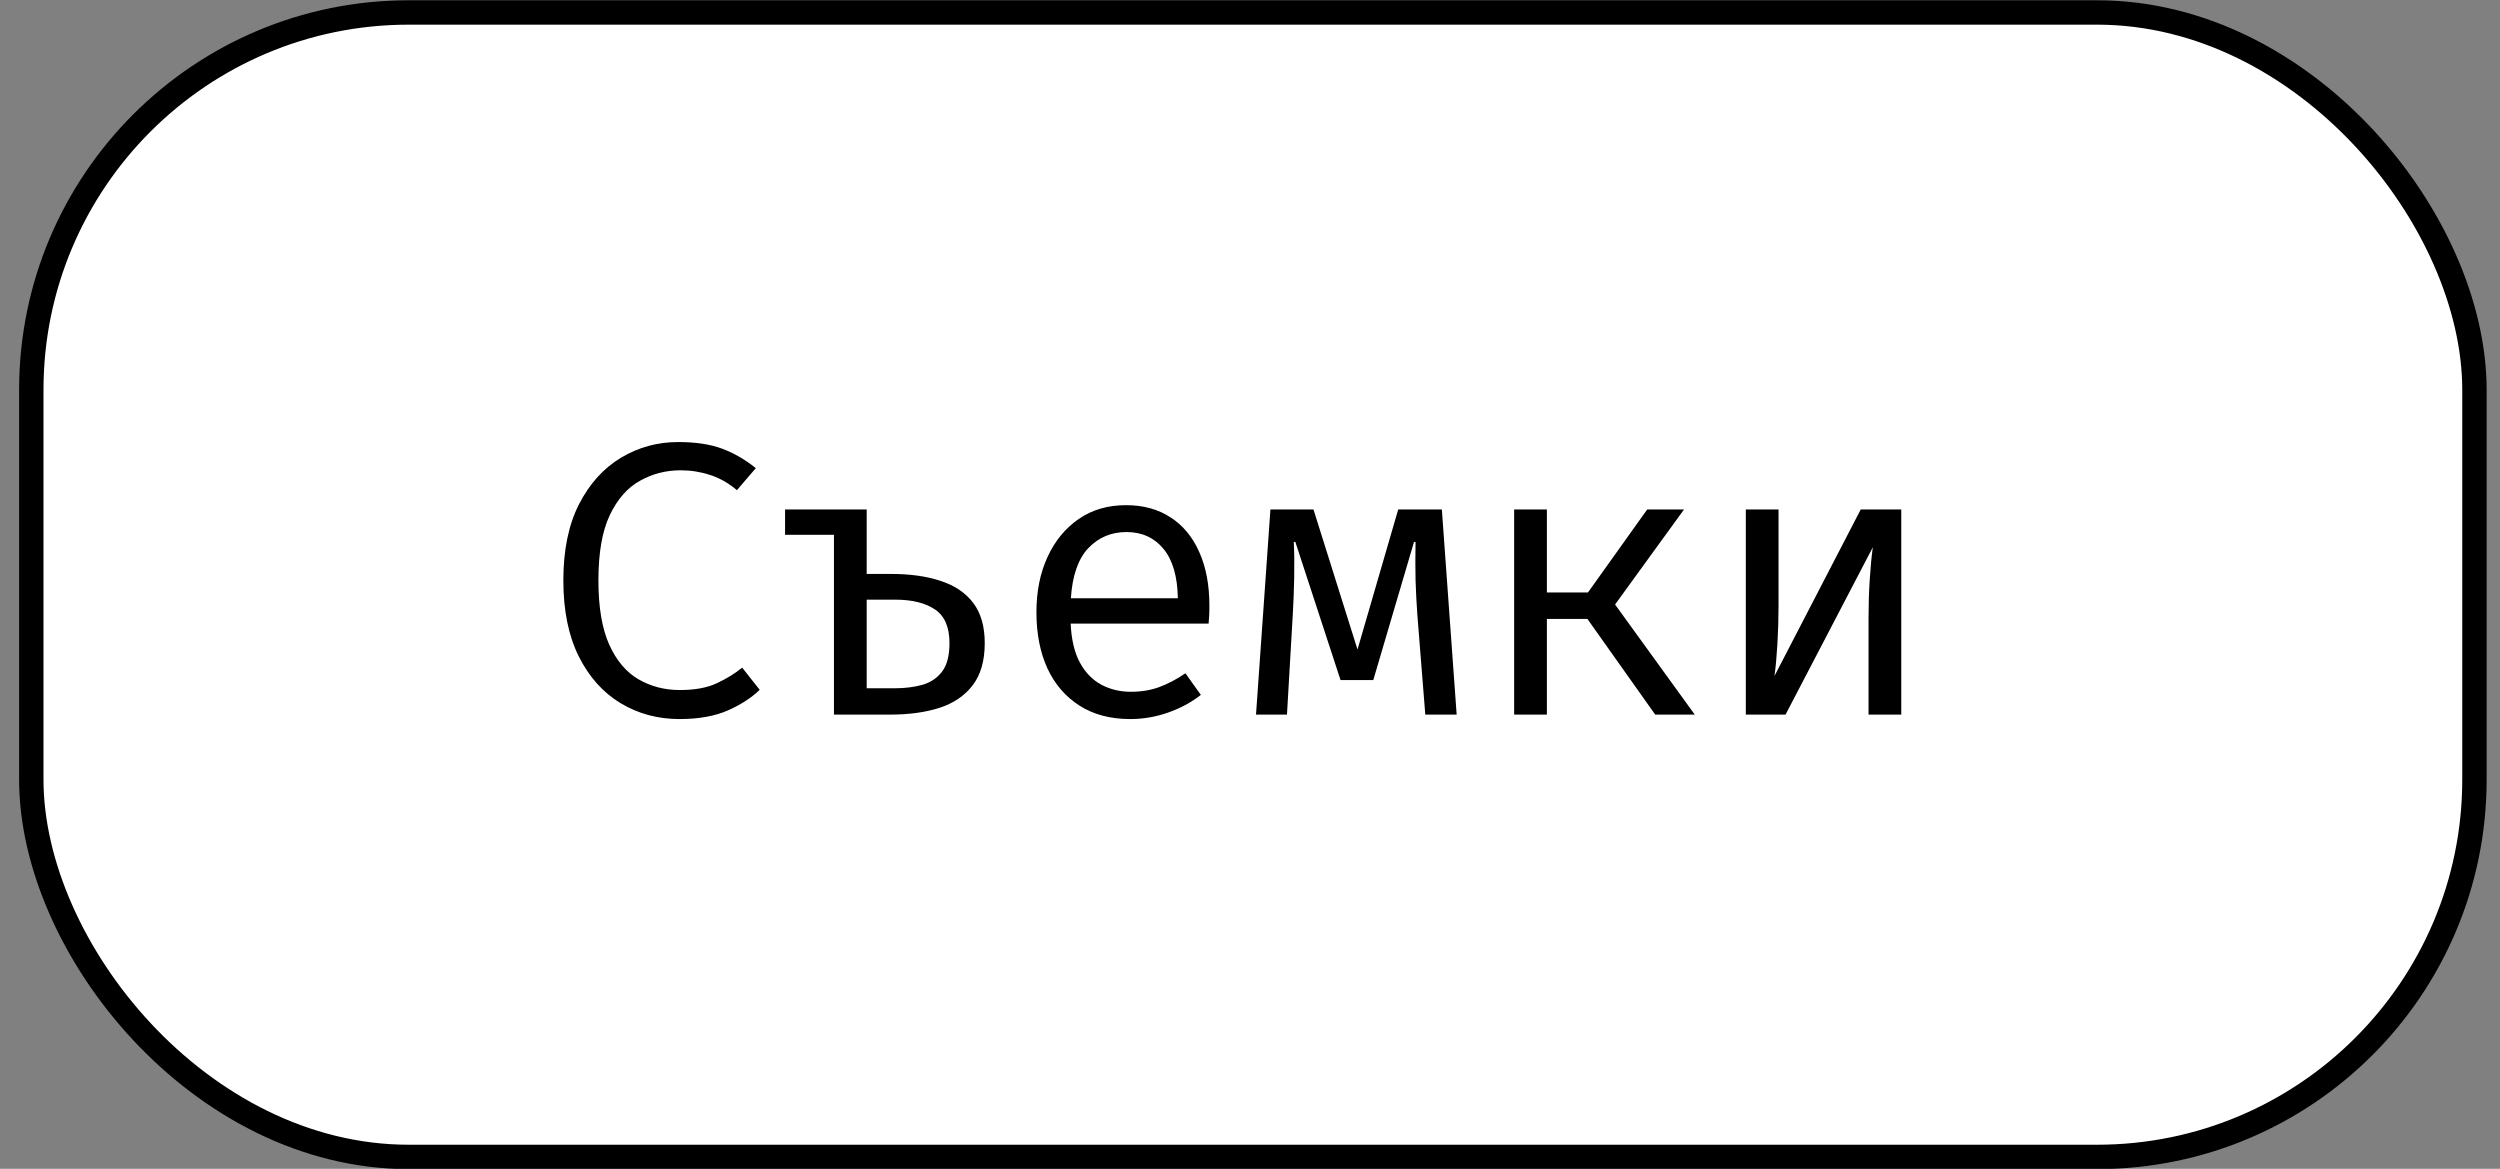
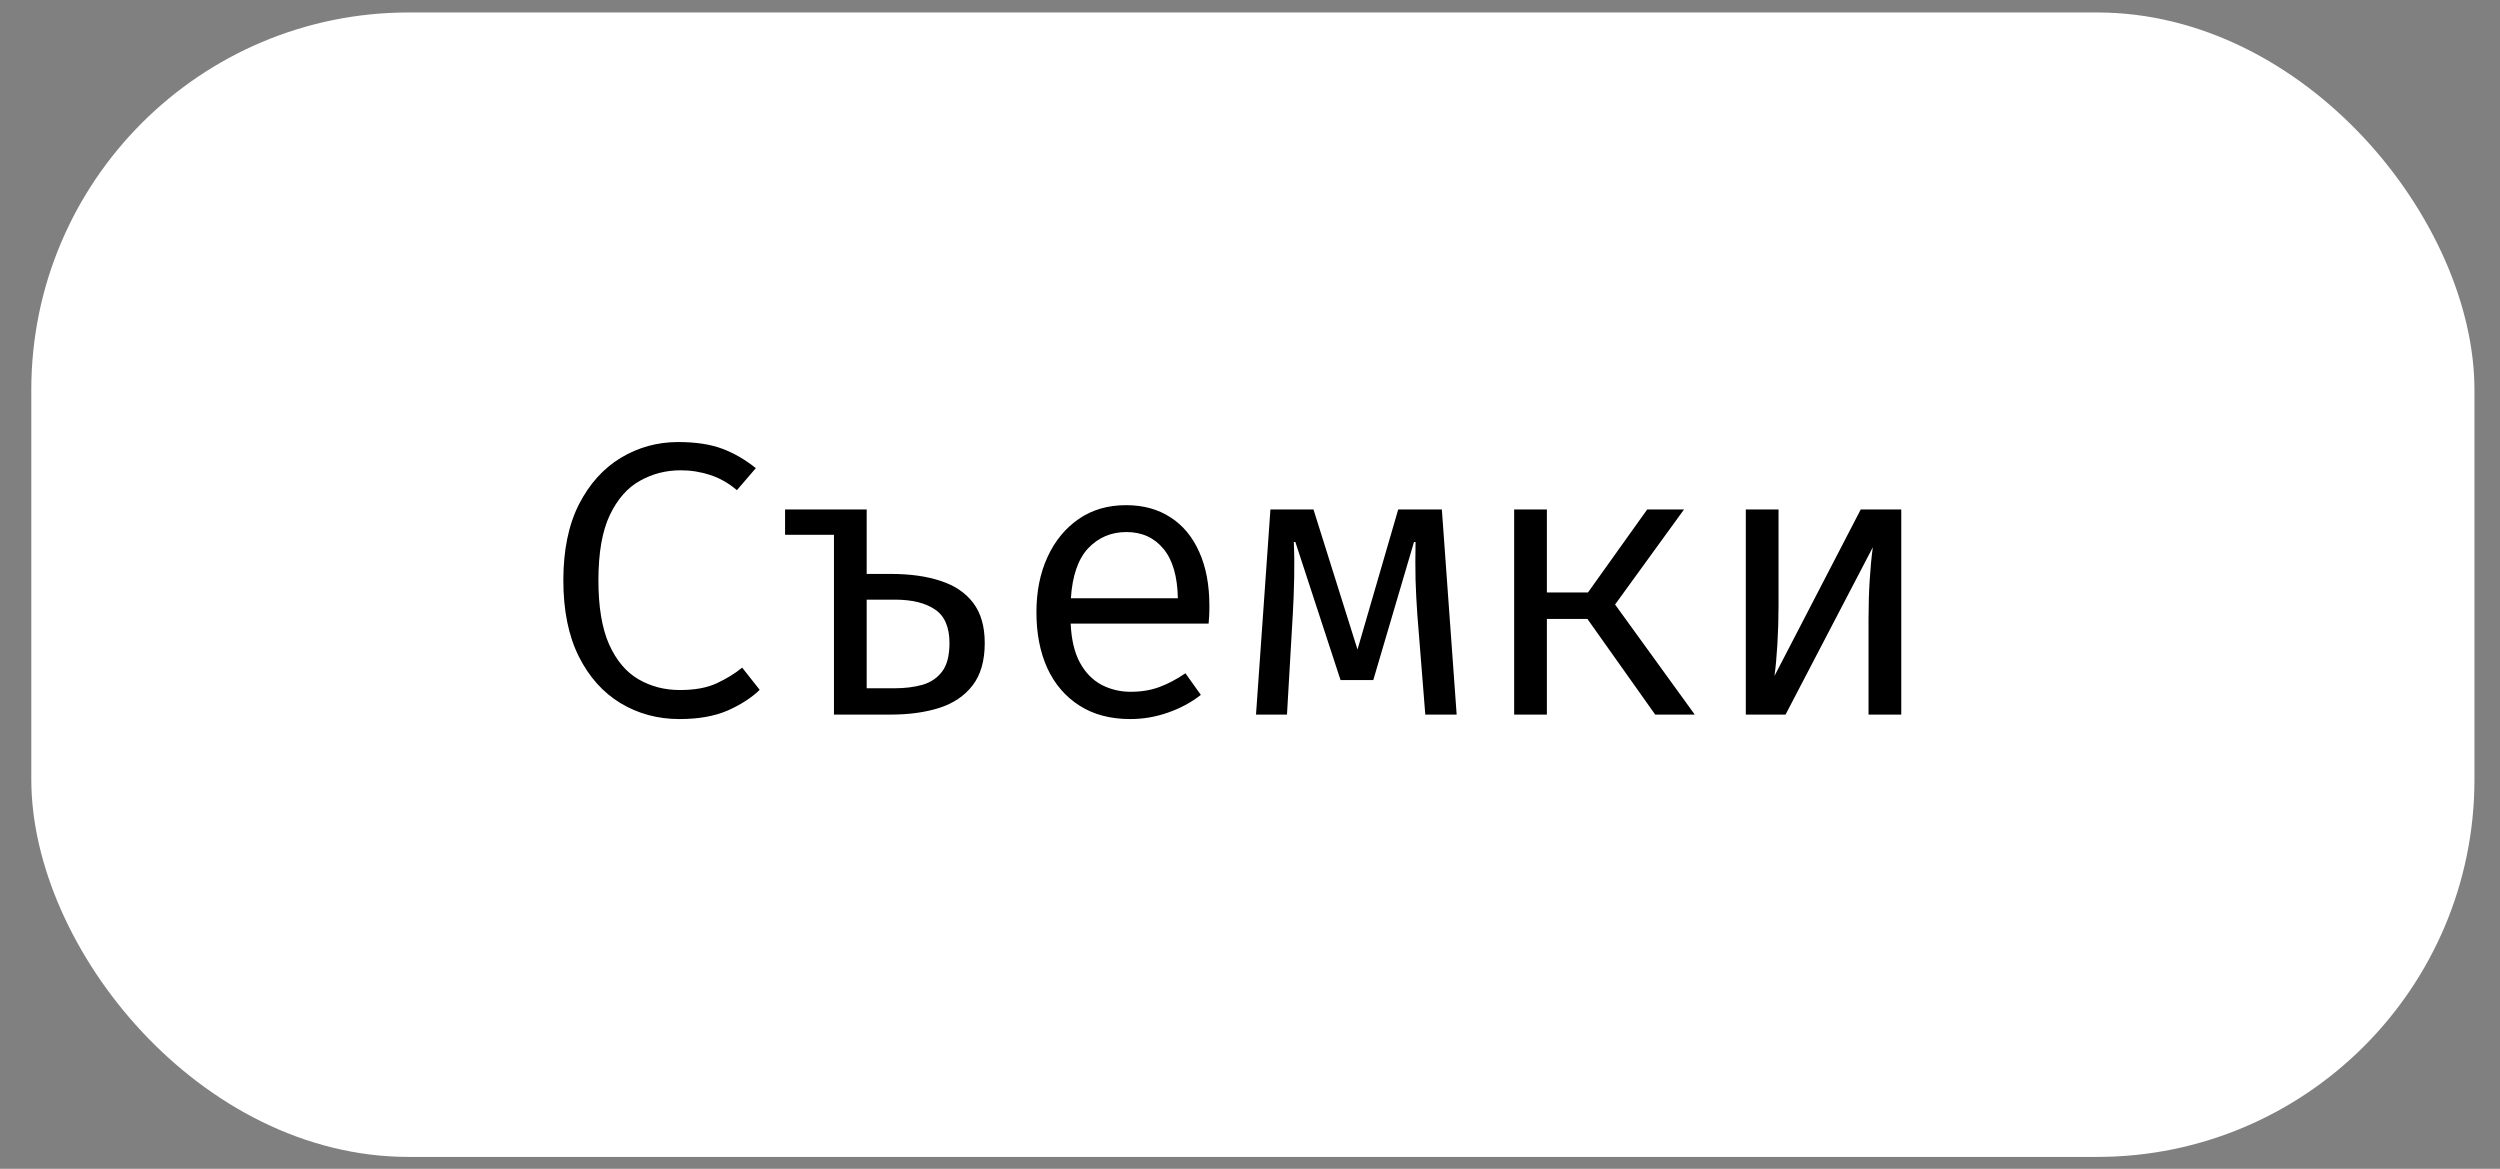
<svg xmlns="http://www.w3.org/2000/svg" width="77" height="36" viewBox="0 0 77 36" fill="none">
  <rect x="0" y="0" width="77" height="36" fill="#808080" stroke="none" />
  <rect x="0.964" y="0.384" width="75.249" height="35.249" rx="11.624" fill="white" />
-   <rect x="0.964" y="0.384" width="75.249" height="35.249" rx="11.624" stroke="black" stroke-width="0.751" />
  <path d="M20.885 13.615C21.425 13.615 21.877 13.683 22.241 13.819C22.605 13.955 22.951 14.155 23.279 14.419L22.697 15.097C22.437 14.877 22.161 14.721 21.869 14.629C21.581 14.533 21.279 14.485 20.963 14.485C20.511 14.485 20.093 14.593 19.709 14.809C19.325 15.021 19.015 15.375 18.779 15.871C18.547 16.363 18.431 17.031 18.431 17.875C18.431 18.695 18.541 19.353 18.761 19.849C18.985 20.345 19.287 20.703 19.667 20.923C20.047 21.143 20.471 21.253 20.939 21.253C21.403 21.253 21.783 21.183 22.079 21.043C22.379 20.903 22.639 20.743 22.859 20.563L23.399 21.247C23.147 21.491 22.819 21.703 22.415 21.883C22.011 22.059 21.515 22.147 20.927 22.147C20.259 22.147 19.653 21.983 19.109 21.655C18.569 21.327 18.141 20.847 17.825 20.215C17.509 19.579 17.351 18.799 17.351 17.875C17.351 16.947 17.511 16.167 17.831 15.535C18.155 14.903 18.585 14.425 19.121 14.101C19.661 13.777 20.249 13.615 20.885 13.615ZM26.694 15.691V17.677H27.438C28.034 17.677 28.546 17.749 28.974 17.893C29.406 18.033 29.74 18.259 29.976 18.571C30.212 18.883 30.33 19.295 30.33 19.807C30.33 20.355 30.204 20.791 29.952 21.115C29.704 21.435 29.362 21.665 28.926 21.805C28.494 21.941 27.998 22.009 27.438 22.009H25.686V16.471H24.18V15.691H26.694ZM27.558 18.469H26.694V21.199H27.552C27.872 21.199 28.16 21.163 28.416 21.091C28.672 21.015 28.874 20.877 29.022 20.677C29.17 20.477 29.244 20.187 29.244 19.807C29.244 19.315 29.094 18.969 28.794 18.769C28.498 18.569 28.086 18.469 27.558 18.469ZM32.977 19.207C32.998 19.695 33.092 20.095 33.26 20.407C33.428 20.715 33.65 20.943 33.925 21.091C34.202 21.235 34.502 21.307 34.825 21.307C35.15 21.307 35.441 21.259 35.702 21.163C35.965 21.067 36.236 20.925 36.511 20.737L36.986 21.403C36.69 21.635 36.352 21.817 35.971 21.949C35.596 22.081 35.209 22.147 34.813 22.147C34.202 22.147 33.679 22.009 33.248 21.733C32.816 21.457 32.486 21.073 32.258 20.581C32.033 20.085 31.922 19.511 31.922 18.859C31.922 18.219 32.035 17.651 32.264 17.155C32.492 16.659 32.812 16.269 33.224 15.985C33.636 15.701 34.121 15.559 34.681 15.559C35.214 15.559 35.672 15.685 36.056 15.937C36.44 16.185 36.733 16.541 36.938 17.005C37.145 17.465 37.249 18.015 37.249 18.655C37.249 18.763 37.248 18.865 37.243 18.961C37.239 19.053 37.233 19.135 37.225 19.207H32.977ZM34.694 16.387C34.225 16.387 33.834 16.553 33.517 16.885C33.206 17.217 33.028 17.731 32.983 18.427H36.278C36.266 17.751 36.117 17.243 35.834 16.903C35.55 16.559 35.169 16.387 34.694 16.387ZM44.409 15.691L44.865 22.009H43.899L43.653 18.919C43.629 18.579 43.611 18.229 43.599 17.869C43.591 17.509 43.591 17.117 43.599 16.693H43.551L42.297 20.947H41.289L39.897 16.693H39.849C39.865 17.037 39.869 17.407 39.861 17.803C39.853 18.195 39.839 18.561 39.819 18.901L39.639 22.009H38.685L39.129 15.691H40.455L41.811 20.005L43.065 15.691H44.409ZM46.636 22.009V15.691H47.644V18.247H48.91L50.734 15.691H51.868L49.744 18.619L52.198 22.009H50.98L48.892 19.063H47.644V22.009H46.636ZM58.559 15.691V22.009H57.551V19.051C57.551 18.639 57.563 18.243 57.587 17.863C57.611 17.479 57.643 17.143 57.683 16.855L54.995 22.009H53.771V15.691H54.779V18.643C54.779 19.051 54.767 19.455 54.743 19.855C54.719 20.251 54.689 20.573 54.653 20.821L57.311 15.691H58.559Z" fill="black" />
</svg>